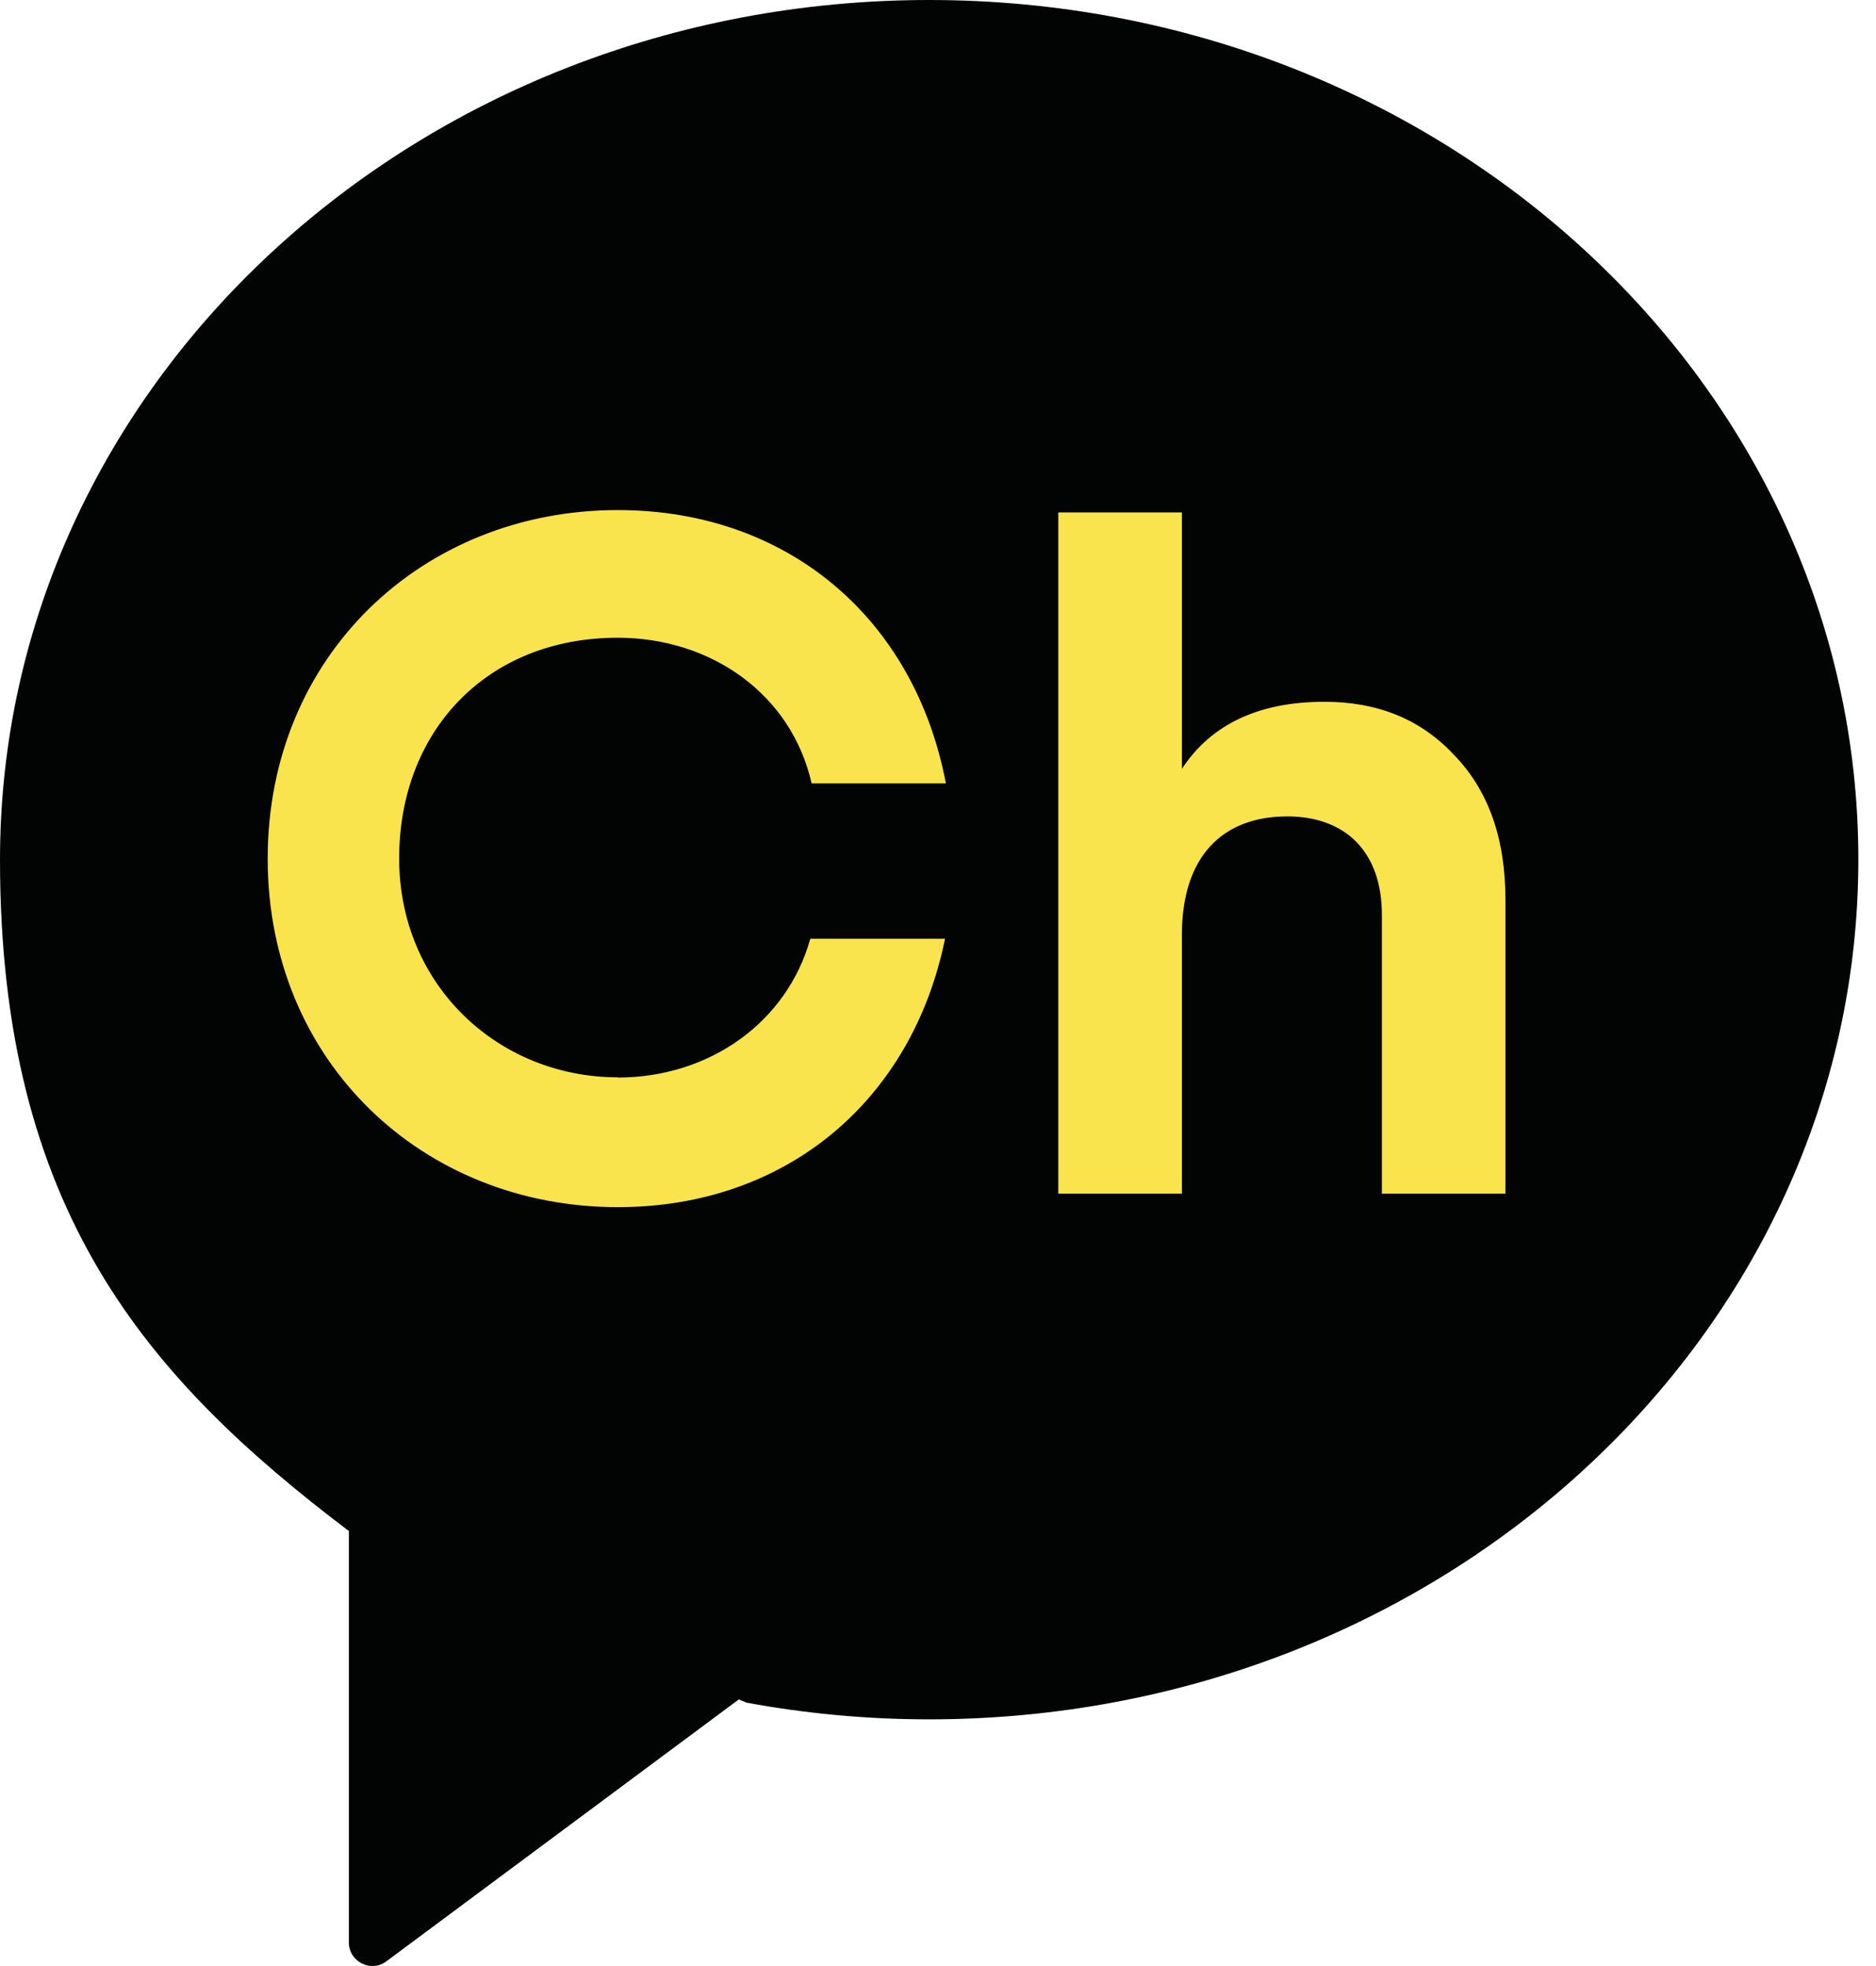
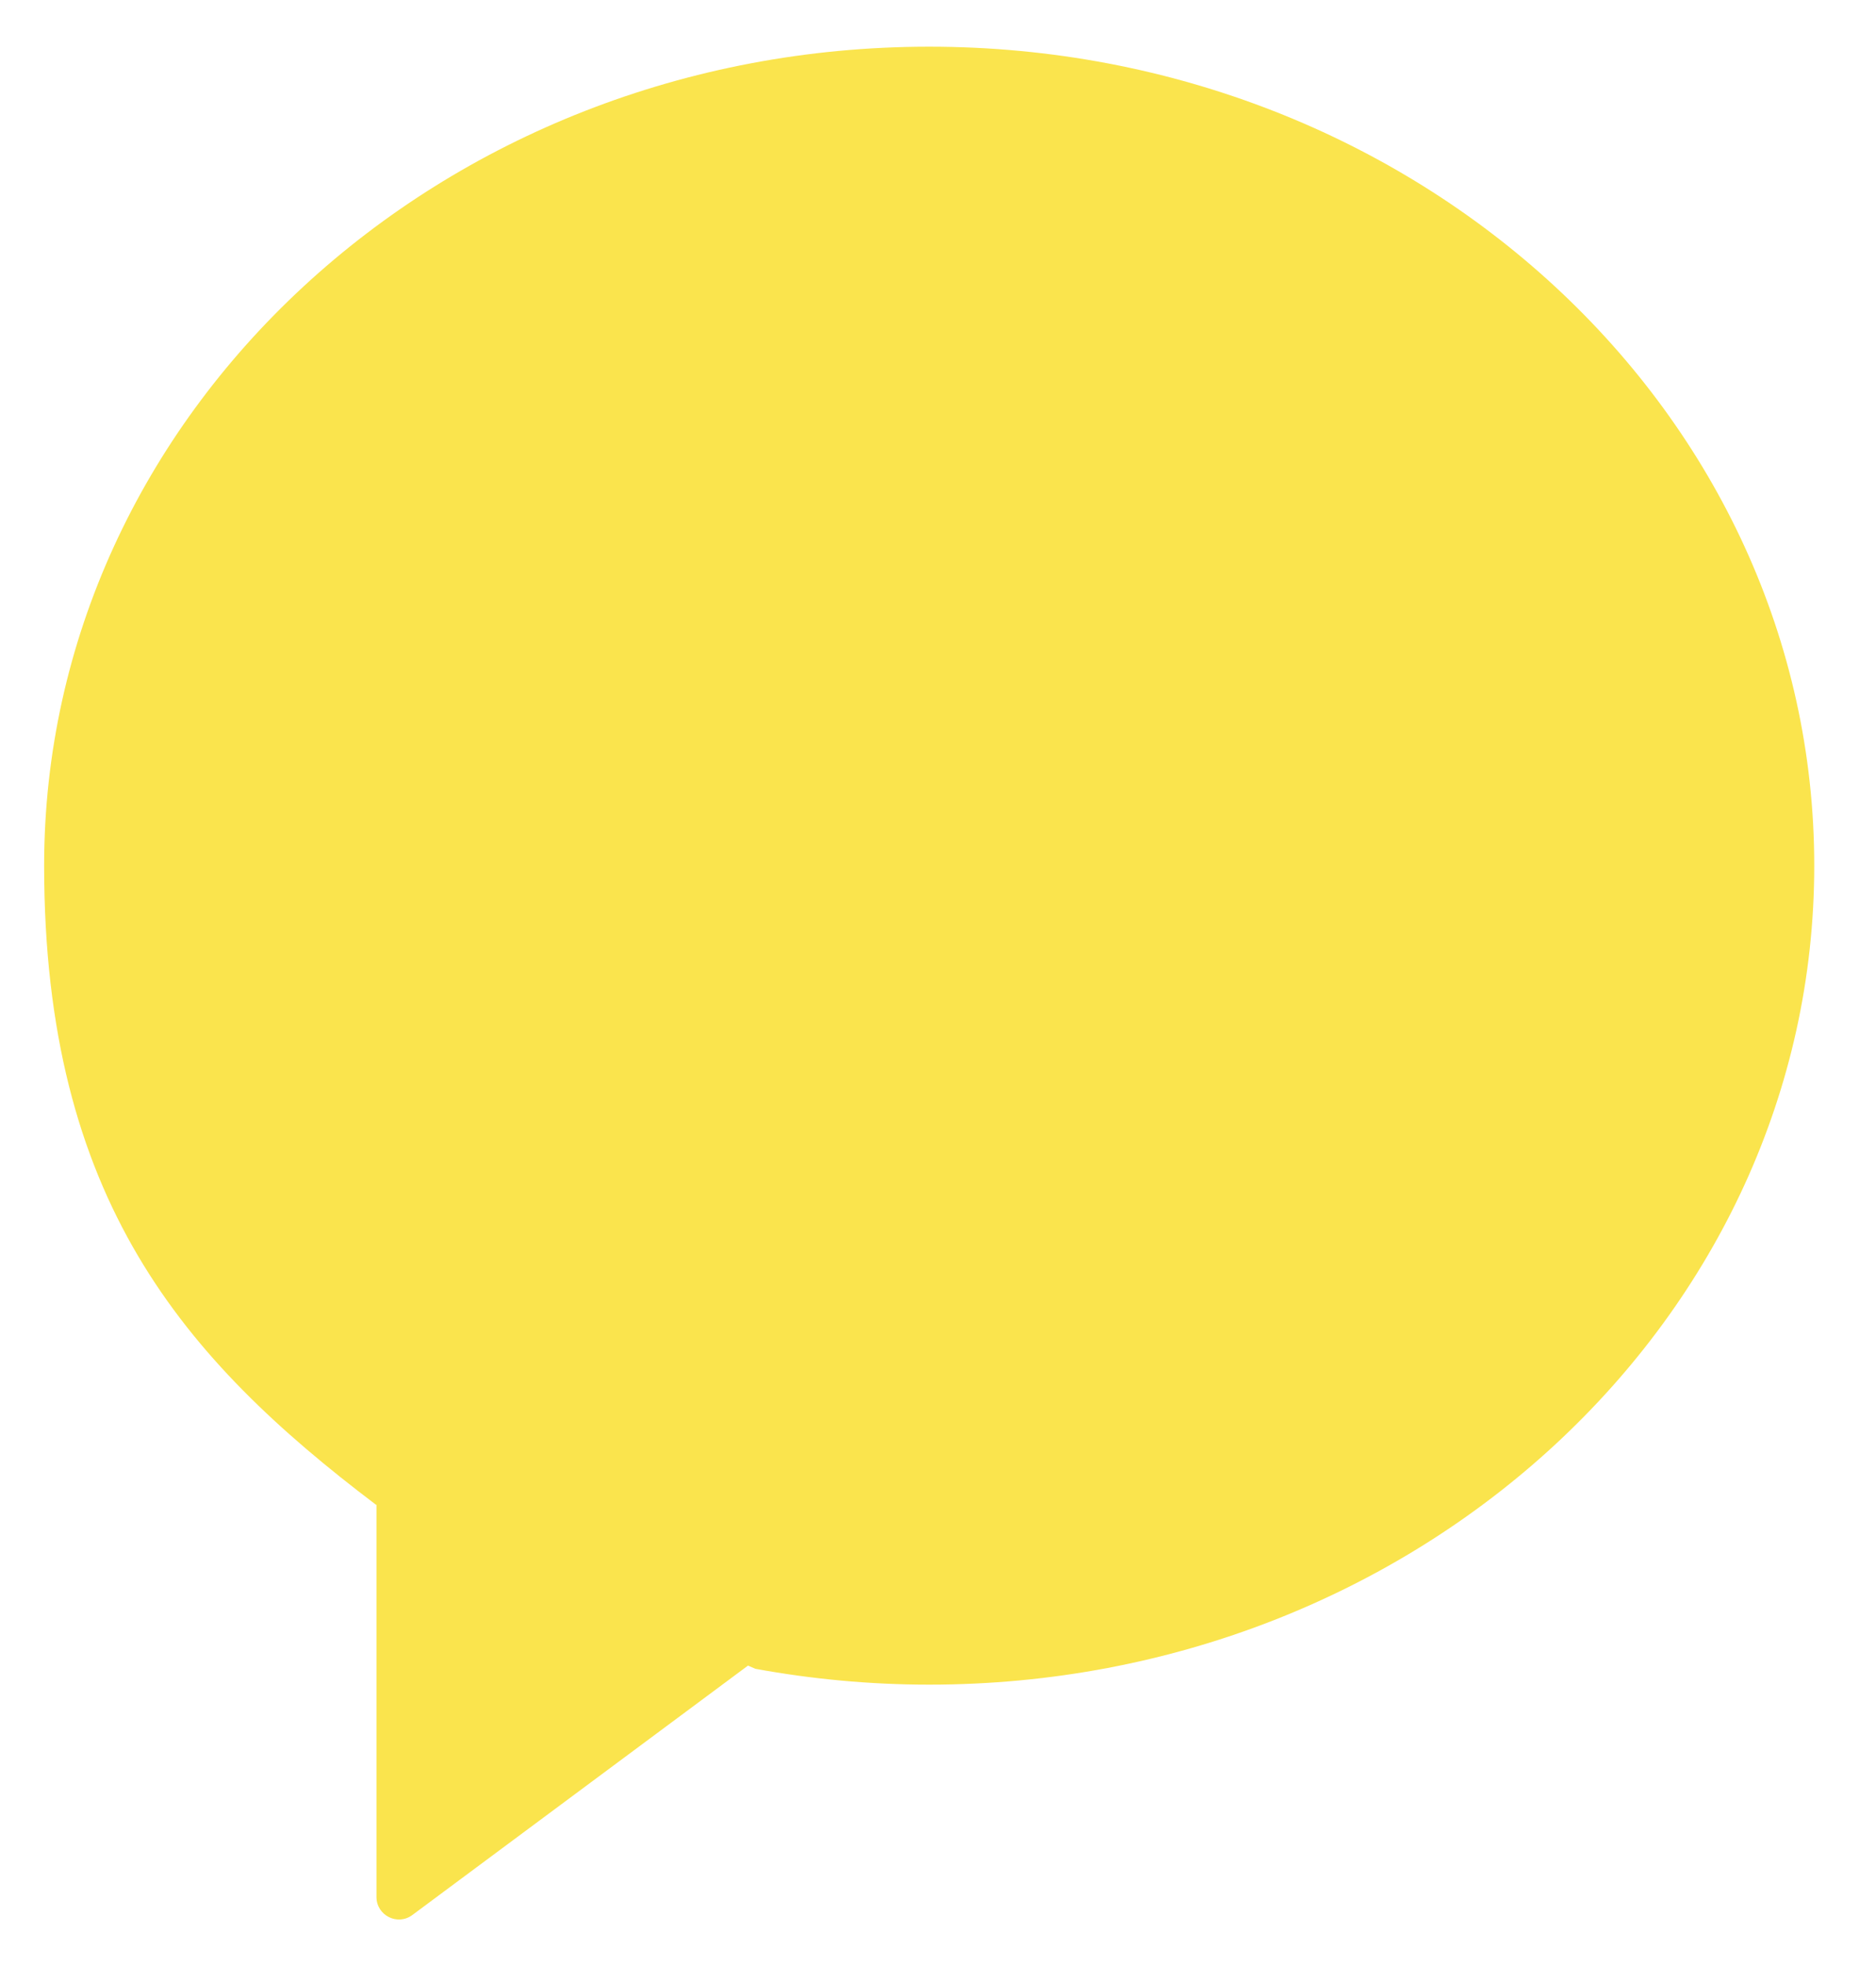
<svg xmlns="http://www.w3.org/2000/svg" width="84" height="88" viewBox="0 0 84 88" fill="none">
  <path d="M41.605 2.09C19.724 2.09 1.976 18.506 1.976 38.748C1.976 53.696 8.237 60.84 16.819 67.341L16.857 67.36V84.907C16.857 85.742 17.806 86.212 18.468 85.713L33.493 74.552L33.819 74.695C36.341 75.156 38.94 75.405 41.605 75.405C63.487 75.405 81.235 58.989 81.235 38.748C81.235 18.506 63.496 2.09 41.605 2.09Z" fill="#FAE44D" />
-   <path d="M41.605 0C18.631 0 0 17.231 0 38.479C0 54.176 6.578 61.674 15.582 68.501L15.62 68.52V86.94C15.62 87.813 16.617 88.311 17.308 87.784L33.081 76.067L33.426 76.21C36.072 76.7 38.805 76.958 41.605 76.958C64.579 76.958 83.21 59.728 83.21 38.47C83.21 17.212 64.589 0 41.605 0ZM27.663 48.231C31.738 48.231 35.229 45.786 36.283 42.017H42.315C40.838 49.276 35.19 54.032 27.663 54.032C18.918 54.032 11.986 47.512 11.986 38.431C11.986 29.351 18.918 22.831 27.663 22.831C35.267 22.831 40.953 27.682 42.353 35.066H36.341C35.43 31.048 31.815 28.545 27.663 28.545C21.785 28.545 17.873 32.736 17.873 38.422C17.873 44.108 22.322 48.221 27.663 48.221M67.408 53.428H61.876V40.953C61.876 38.086 60.207 36.542 57.637 36.542C54.77 36.542 52.92 38.297 52.92 41.854V53.428H47.387V22.936H52.92V34.414C54.243 32.4 56.391 31.412 59.306 31.412C61.664 31.412 63.592 32.179 65.088 33.771C66.632 35.353 67.408 37.501 67.408 40.282V53.438V53.428Z" fill="#020303" />
</svg>